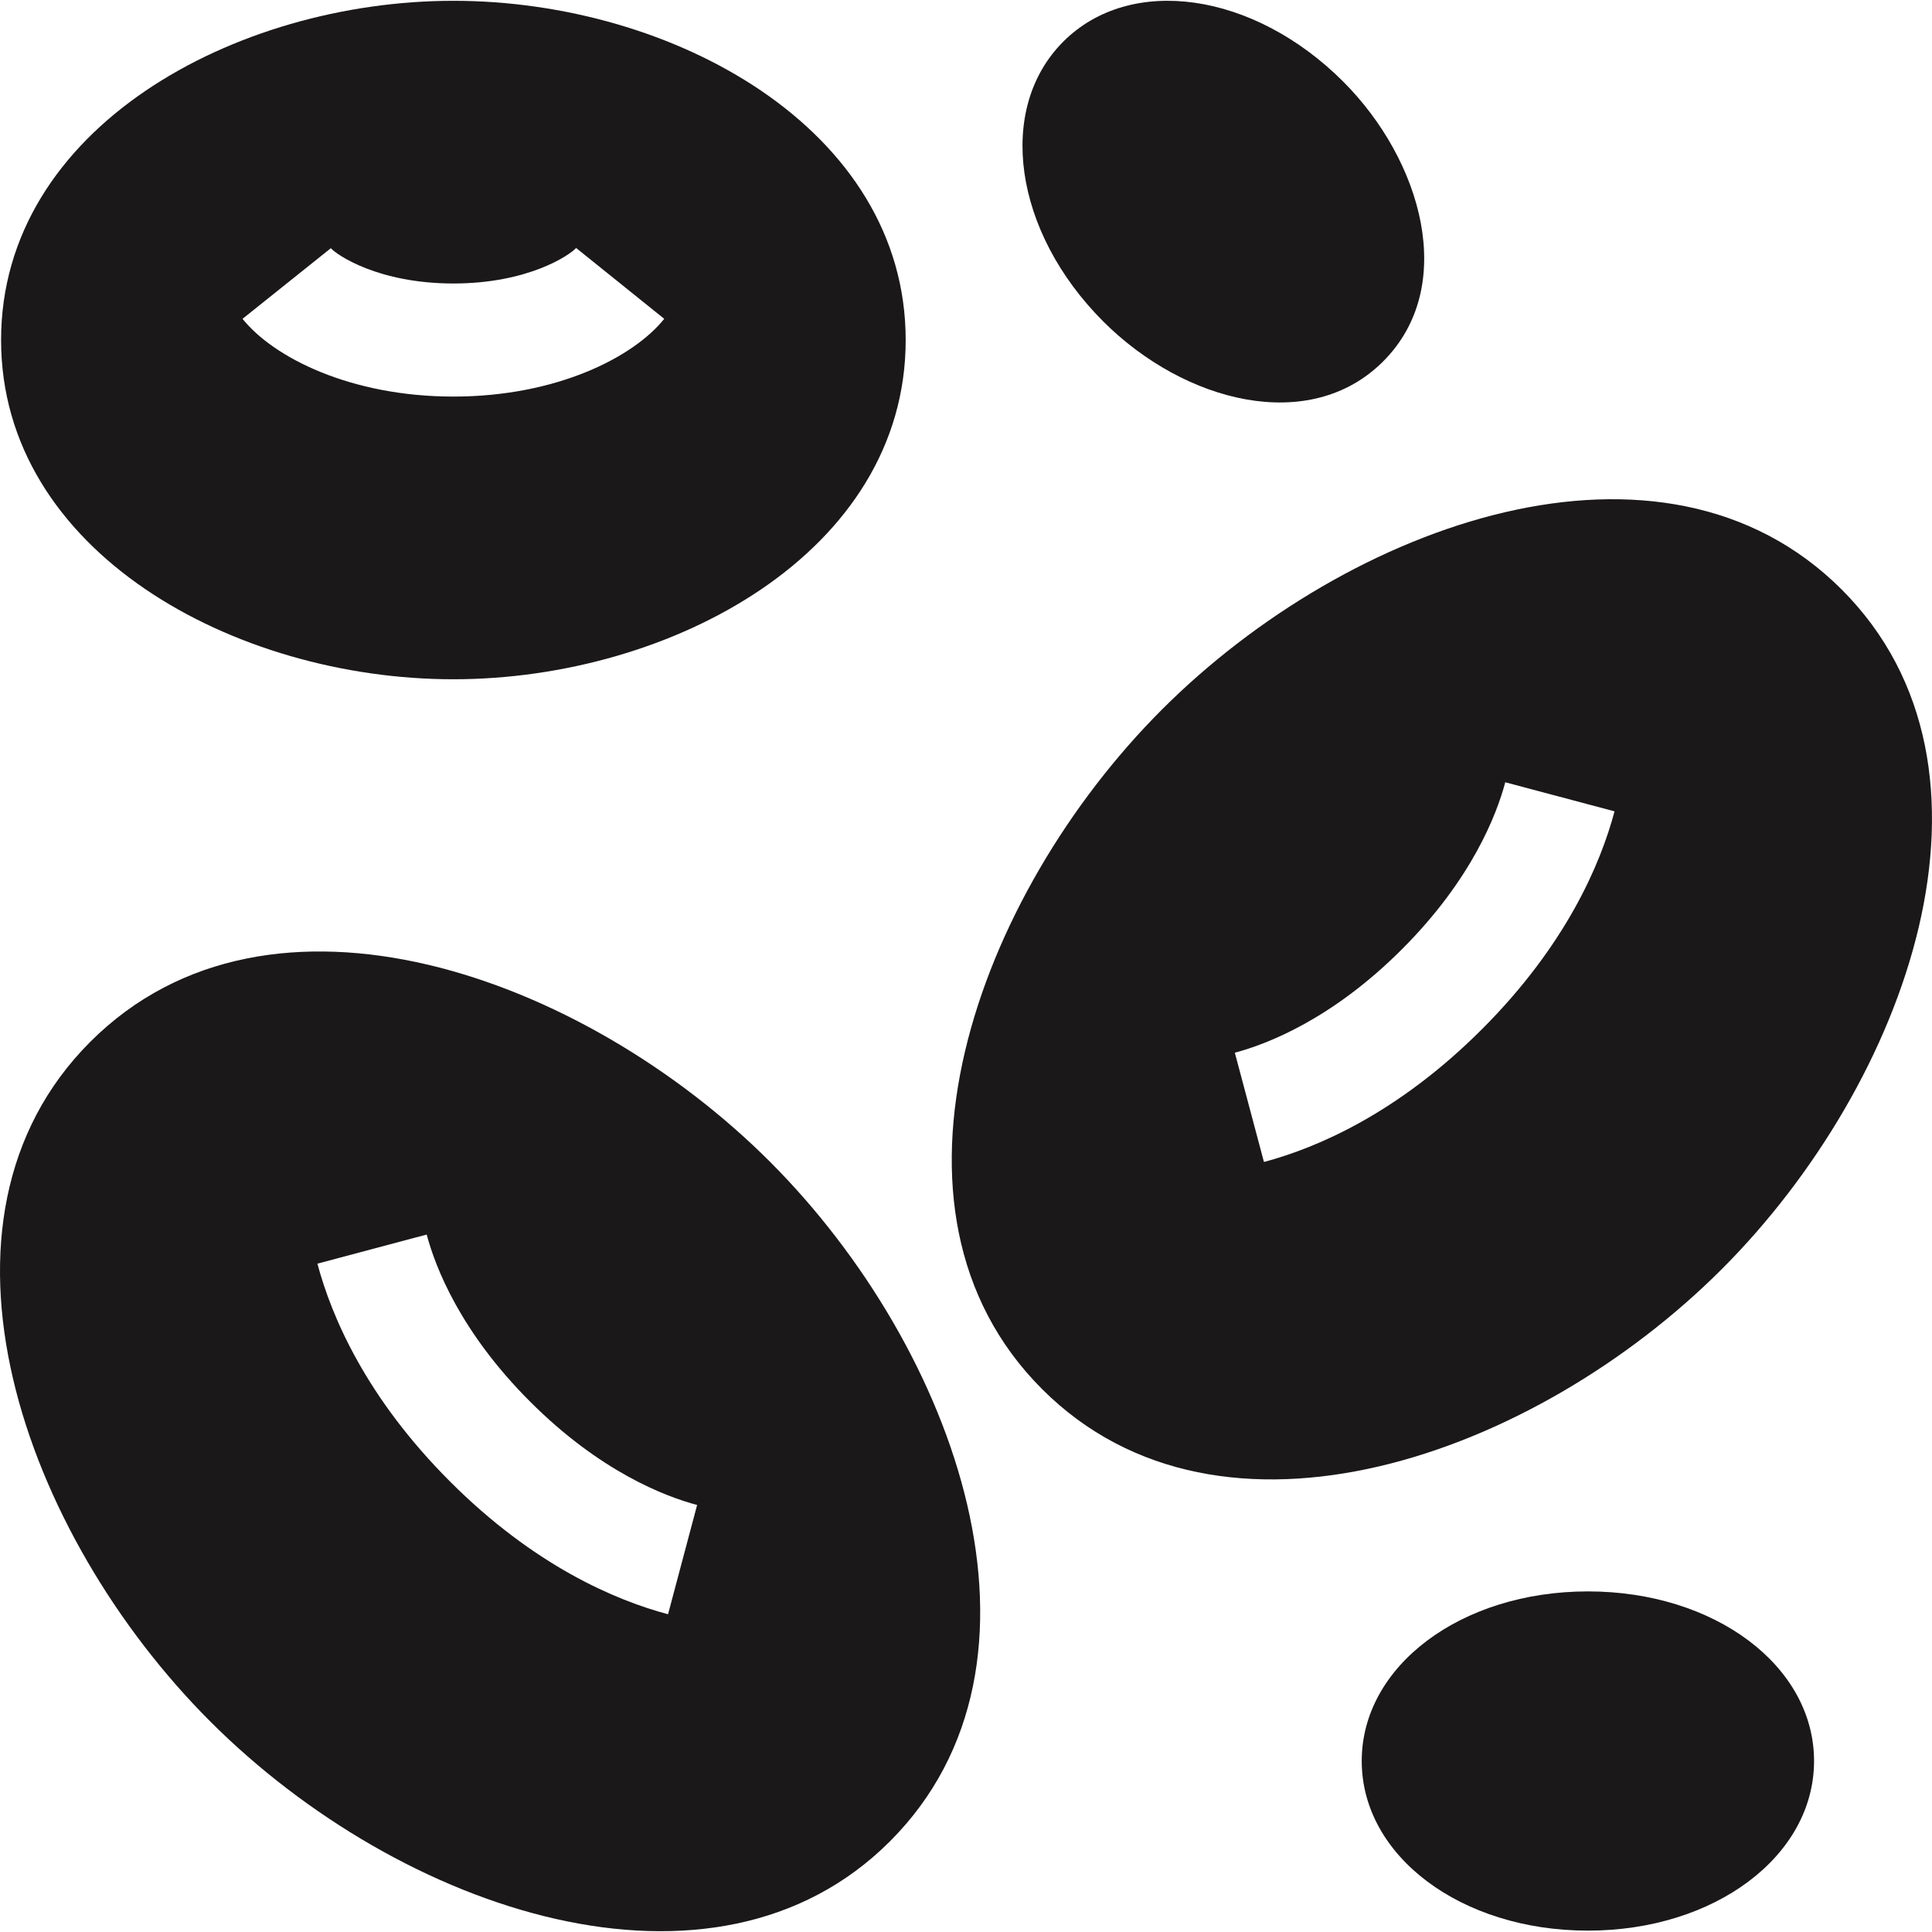
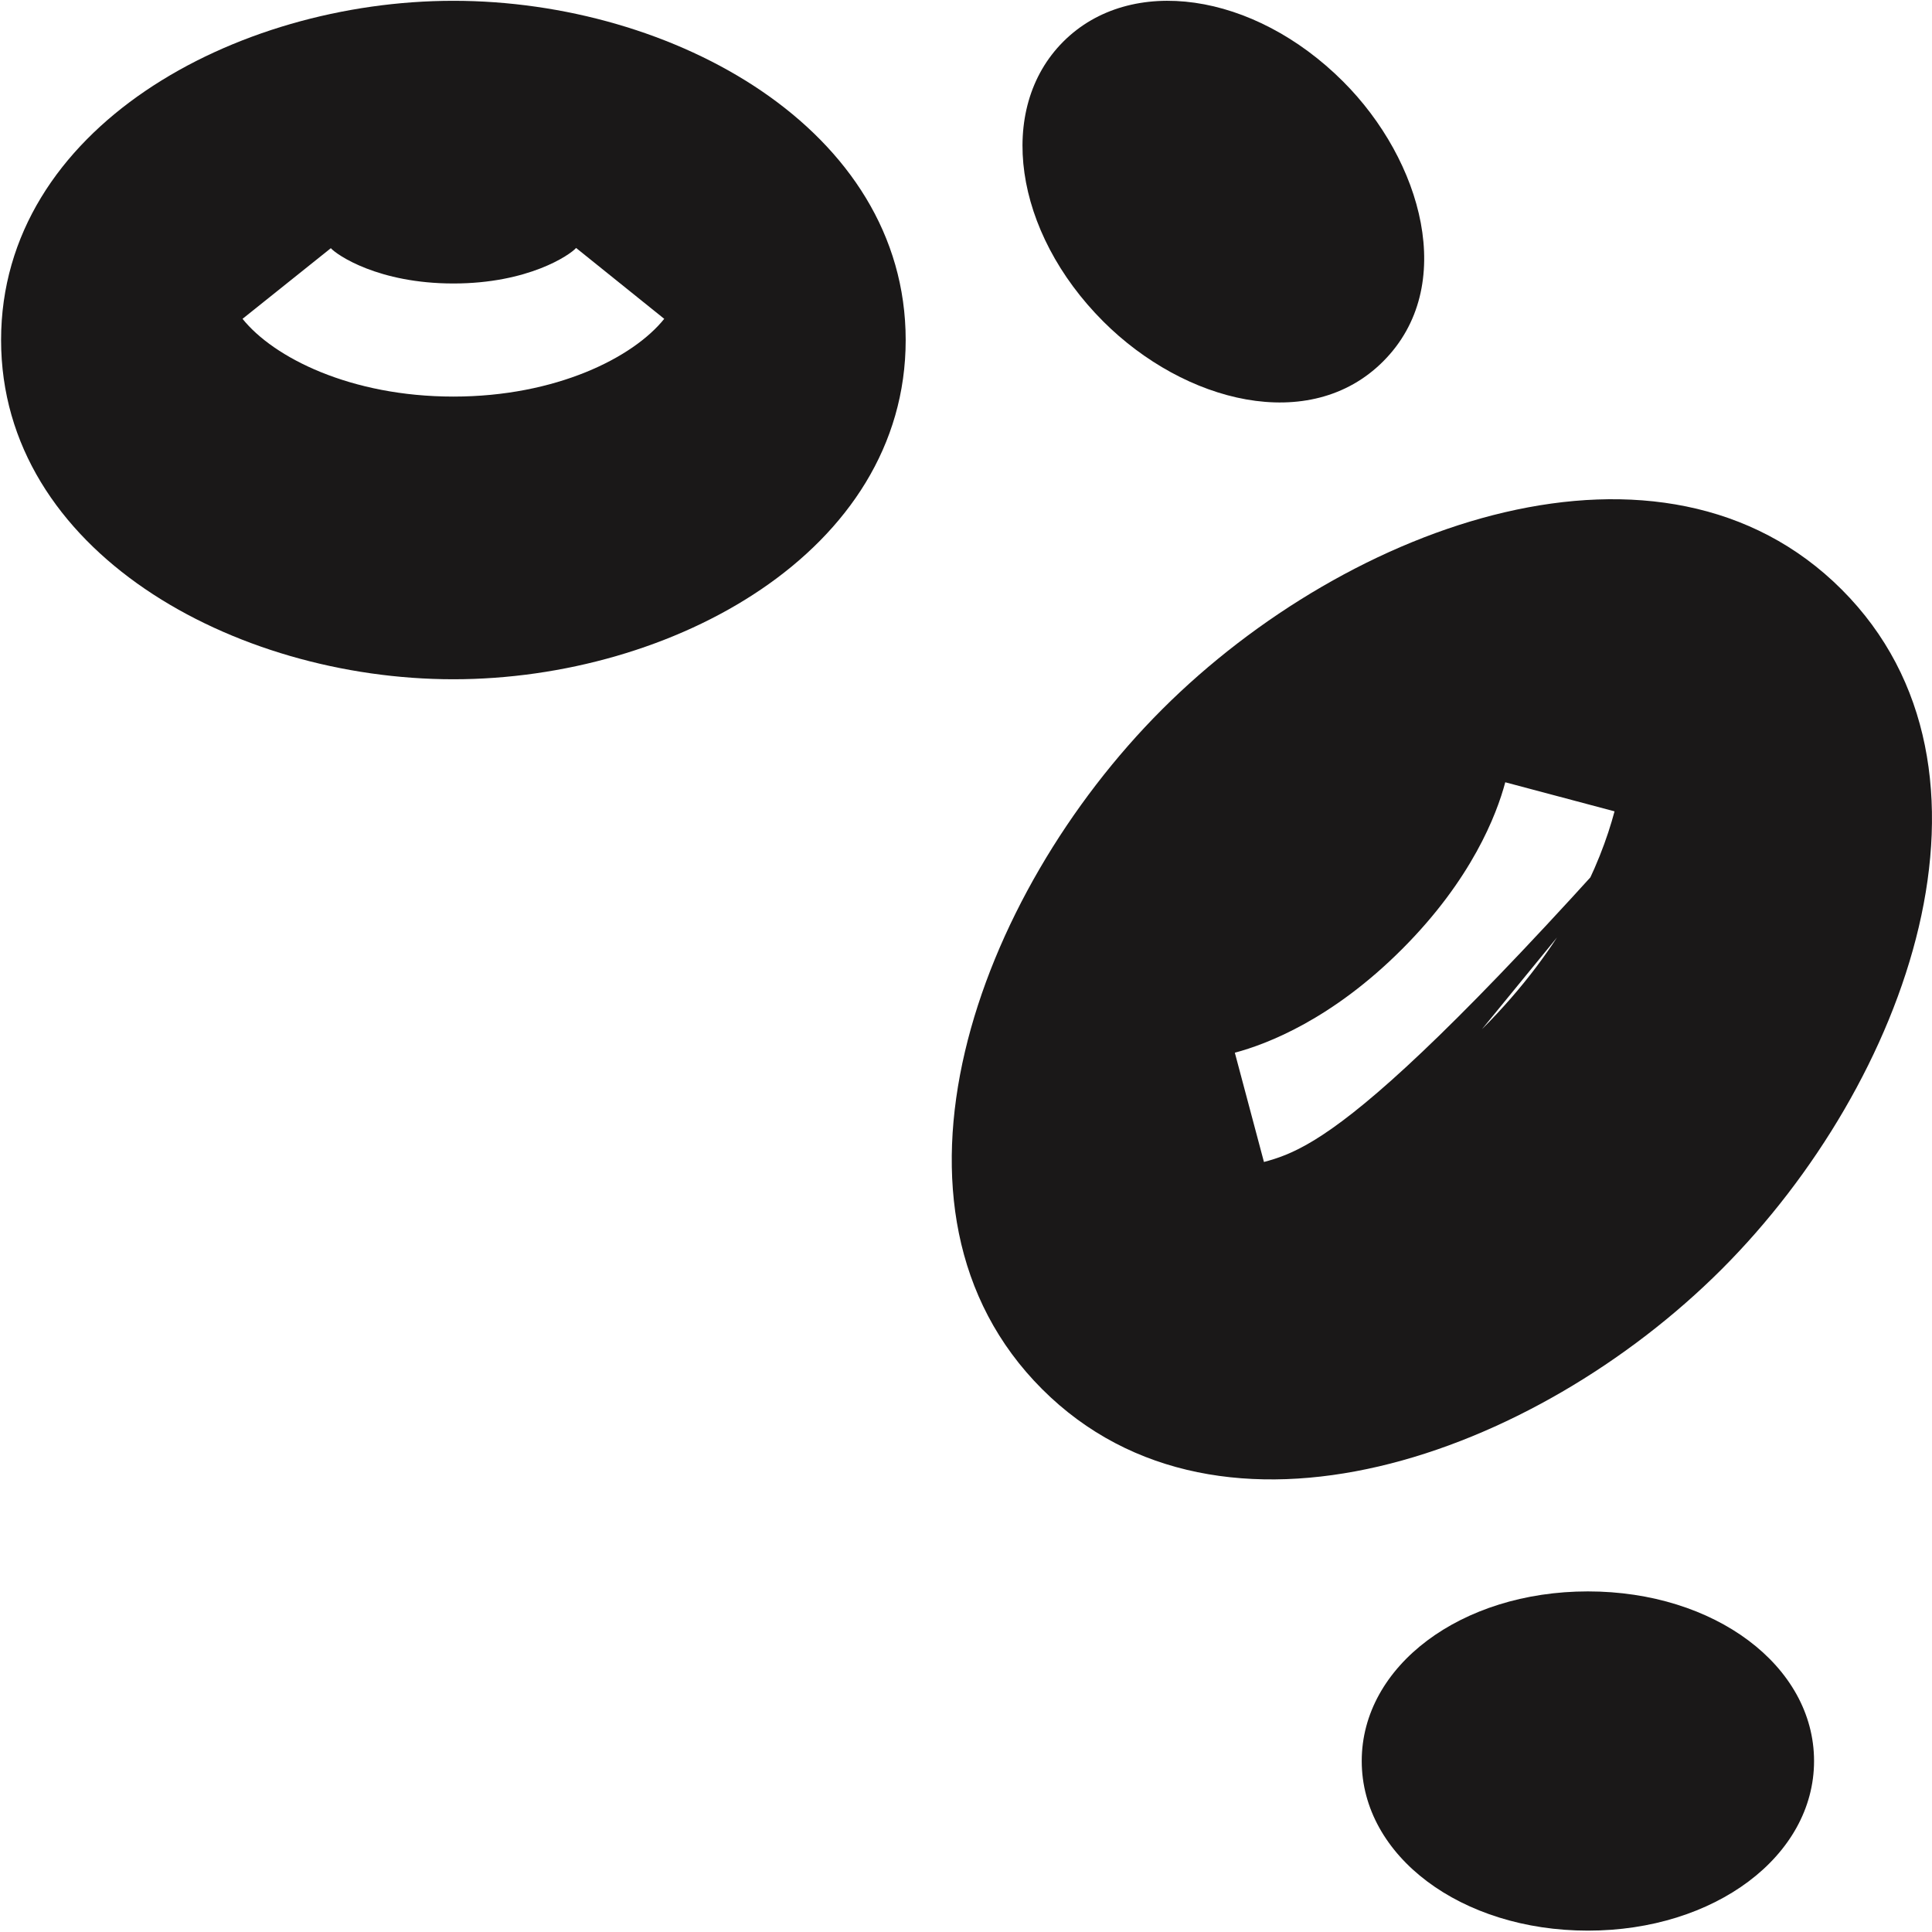
<svg xmlns="http://www.w3.org/2000/svg" fill="none" viewBox="0 0 41 41" height="41" width="41">
  <g clip-path="url(#clip0_193_159)">
-     <path fill="#1A1818" d="M16.34 24.654C12.392 20.707 5.729 18.297 1.916 22.109C-1.881 25.907 0.491 32.562 4.462 36.532C8.507 40.578 15.152 42.81 18.885 39.077C22.683 35.279 20.309 28.625 16.34 24.654ZM14.177 34.257C13.052 33.957 11.336 33.226 9.552 31.442C7.767 29.657 7.036 27.941 6.736 26.817L9.055 26.199C9.238 26.887 9.767 28.263 11.249 29.744C12.731 31.227 14.106 31.755 14.794 31.938L14.177 34.257Z" />
-     <path fill="#1A1818" d="M39.083 12.51C35.285 8.713 28.631 11.086 24.66 15.056C20.712 19.004 18.303 25.667 22.115 29.479C25.913 33.277 32.567 30.904 36.538 26.934C40.484 22.987 42.895 16.323 39.083 12.51ZM31.448 21.843C29.663 23.628 27.947 24.359 26.823 24.659L26.205 22.34C26.893 22.157 28.269 21.628 29.75 20.146C31.232 18.665 31.761 17.289 31.944 16.601L34.263 17.218C33.963 18.343 33.232 20.059 31.448 21.843Z" />
+     <path fill="#1A1818" d="M39.083 12.51C35.285 8.713 28.631 11.086 24.66 15.056C20.712 19.004 18.303 25.667 22.115 29.479C25.913 33.277 32.567 30.904 36.538 26.934C40.484 22.987 42.895 16.323 39.083 12.51ZC29.663 23.628 27.947 24.359 26.823 24.659L26.205 22.34C26.893 22.157 28.269 21.628 29.75 20.146C31.232 18.665 31.761 17.289 31.944 16.601L34.263 17.218C33.963 18.343 33.232 20.059 31.448 21.843Z" />
    <path fill="#1A1818" d="M9.622 0.017C4.993 0.017 0.023 2.714 0.023 7.216C0.023 11.697 4.96 14.415 9.622 14.415C14.25 14.415 19.22 11.719 19.22 7.216C19.22 2.735 14.283 0.017 9.622 0.017ZM9.622 8.416C7.442 8.416 5.804 7.587 5.147 6.766L7.021 5.267C7.15 5.412 8.03 6.016 9.622 6.016C11.213 6.016 12.093 5.412 12.226 5.262L14.096 6.766C13.439 7.587 11.801 8.416 9.622 8.416Z" />
    <path fill="#1A1818" d="M33.698 33.772C31.006 33.772 28.898 35.353 28.898 37.371C28.898 39.389 31.006 40.971 33.698 40.971C36.389 40.971 38.497 39.389 38.497 37.371C38.497 35.353 36.389 33.772 33.698 33.772Z" />
    <path fill="#1A1818" d="M28.504 1.731C26.601 -0.171 23.992 -0.544 22.565 0.883C21.138 2.31 21.511 4.919 23.413 6.822C25.14 8.548 27.798 9.225 29.352 7.67C30.942 6.08 30.176 3.403 28.504 1.731Z" />
  </g>
  <defs>
    <clipPath id="clip0_193_159">
      <rect fill="white" height="41" width="41" />
    </clipPath>
  </defs>
</svg>